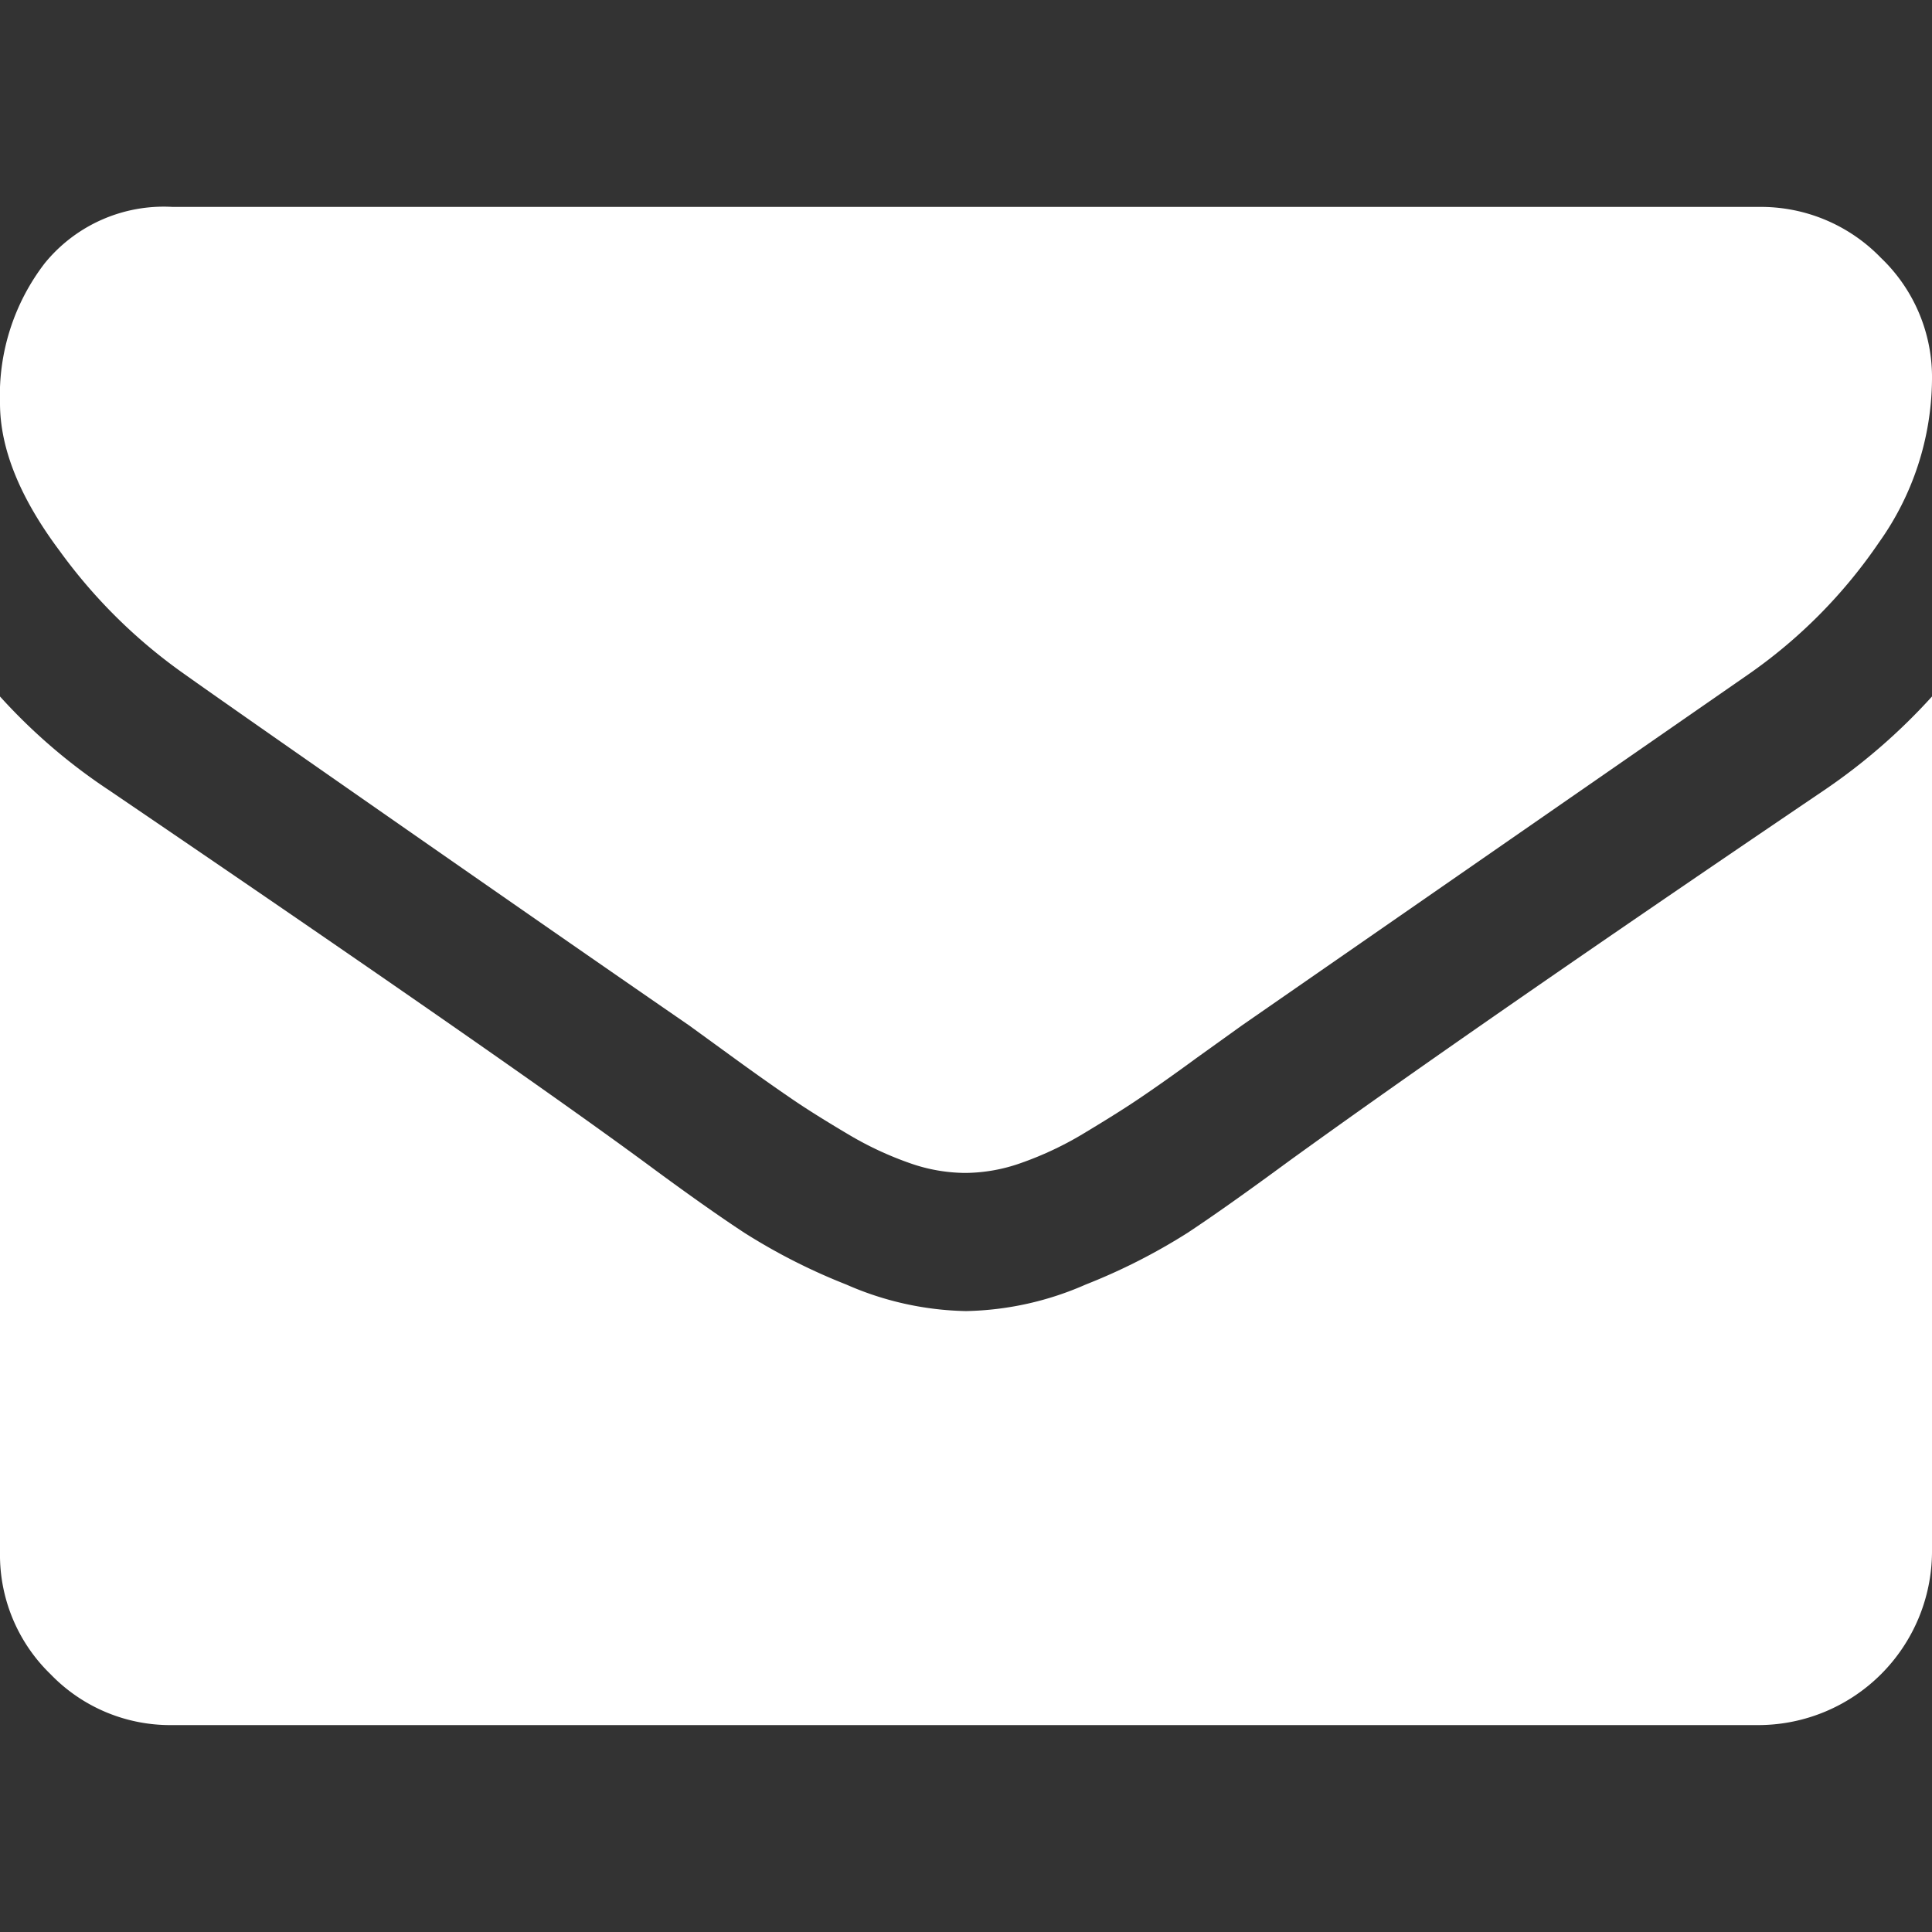
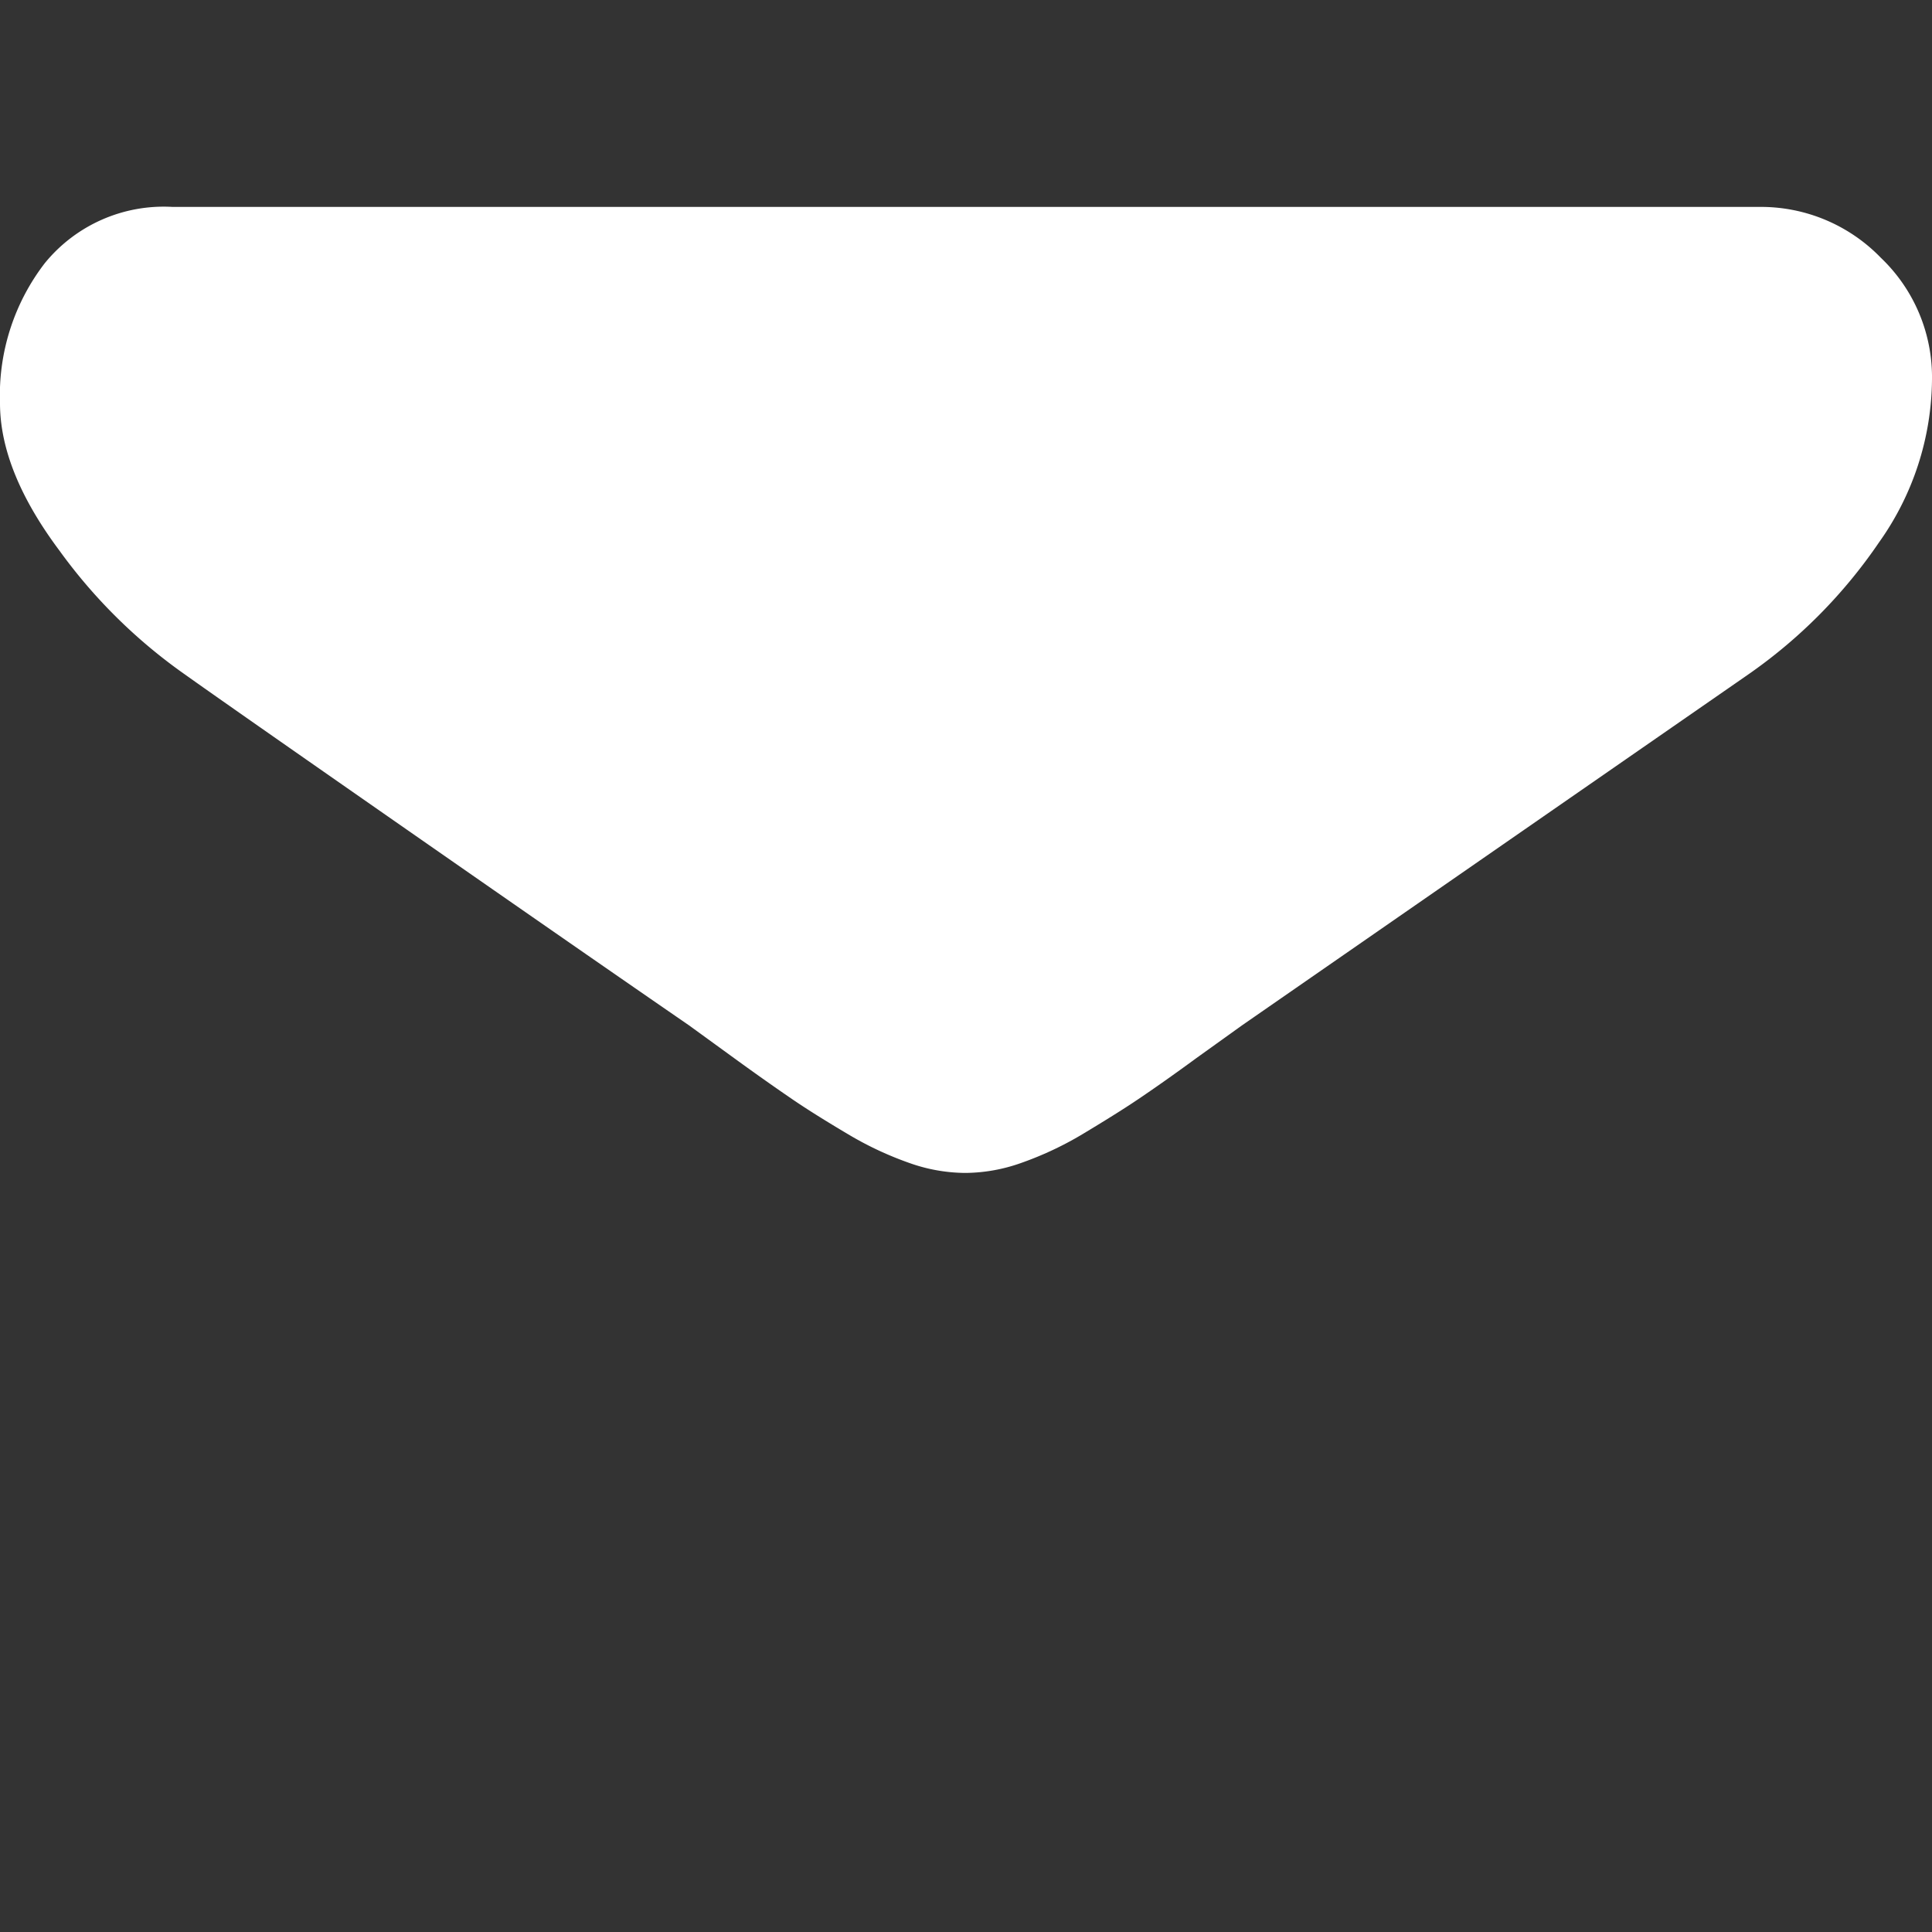
<svg xmlns="http://www.w3.org/2000/svg" viewBox="0 0 100 100">
  <rect x="0" y="0" width="100" height="100" fill="#333333" stroke="none" />
  <title>i_mail</title>
  <g id="レイヤー_2" data-name="レイヤー 2">
    <g id="レイヤー_1-2" data-name="レイヤー 1">
      <rect width="100" height="100" style="fill:none" />
      <path d="M9.6,34.93q1.89,1.35,11.44,8T35.66,53.07L38,54.77c1.21.88,2.21,1.58,3,2.12s1.77,1.15,2.9,1.82a17.45,17.45,0,0,0,3.21,1.5,8.77,8.77,0,0,0,2.79.5h.12a8.77,8.77,0,0,0,2.79-.5,17.45,17.45,0,0,0,3.21-1.5c1.13-.68,2.1-1.28,2.9-1.82s1.8-1.24,3-2.12l2.37-1.7L90.46,34.93a26.4,26.4,0,0,0,6.8-6.86A14.72,14.72,0,0,0,100,19.64a8.54,8.54,0,0,0-2.65-6.3,8.63,8.63,0,0,0-6.28-2.63H8.93a7.94,7.94,0,0,0-6.61,2.91A11.21,11.21,0,0,0,0,20.87q0,3.51,3.07,7.62A27.54,27.54,0,0,0,9.6,34.93Z" style="fill:#fff" />
-       <path d="M94.42,40.9Q76.12,53.29,66.63,60.16q-3.18,2.34-5.16,3.65a31.2,31.2,0,0,1-5.28,2.68,16.09,16.09,0,0,1-6.13,1.37h-.12a16.09,16.09,0,0,1-6.13-1.37,31.2,31.2,0,0,1-5.28-2.68q-2-1.31-5.16-3.65Q25.84,54.63,5.64,40.9A29.68,29.68,0,0,1,0,36.05V80.36a8.59,8.59,0,0,0,2.62,6.3,8.6,8.6,0,0,0,6.31,2.63H91.07A9,9,0,0,0,100,80.36V36.05A31,31,0,0,1,94.42,40.9Z" style="fill:#fff" />
    </g>
  </g>
</svg>